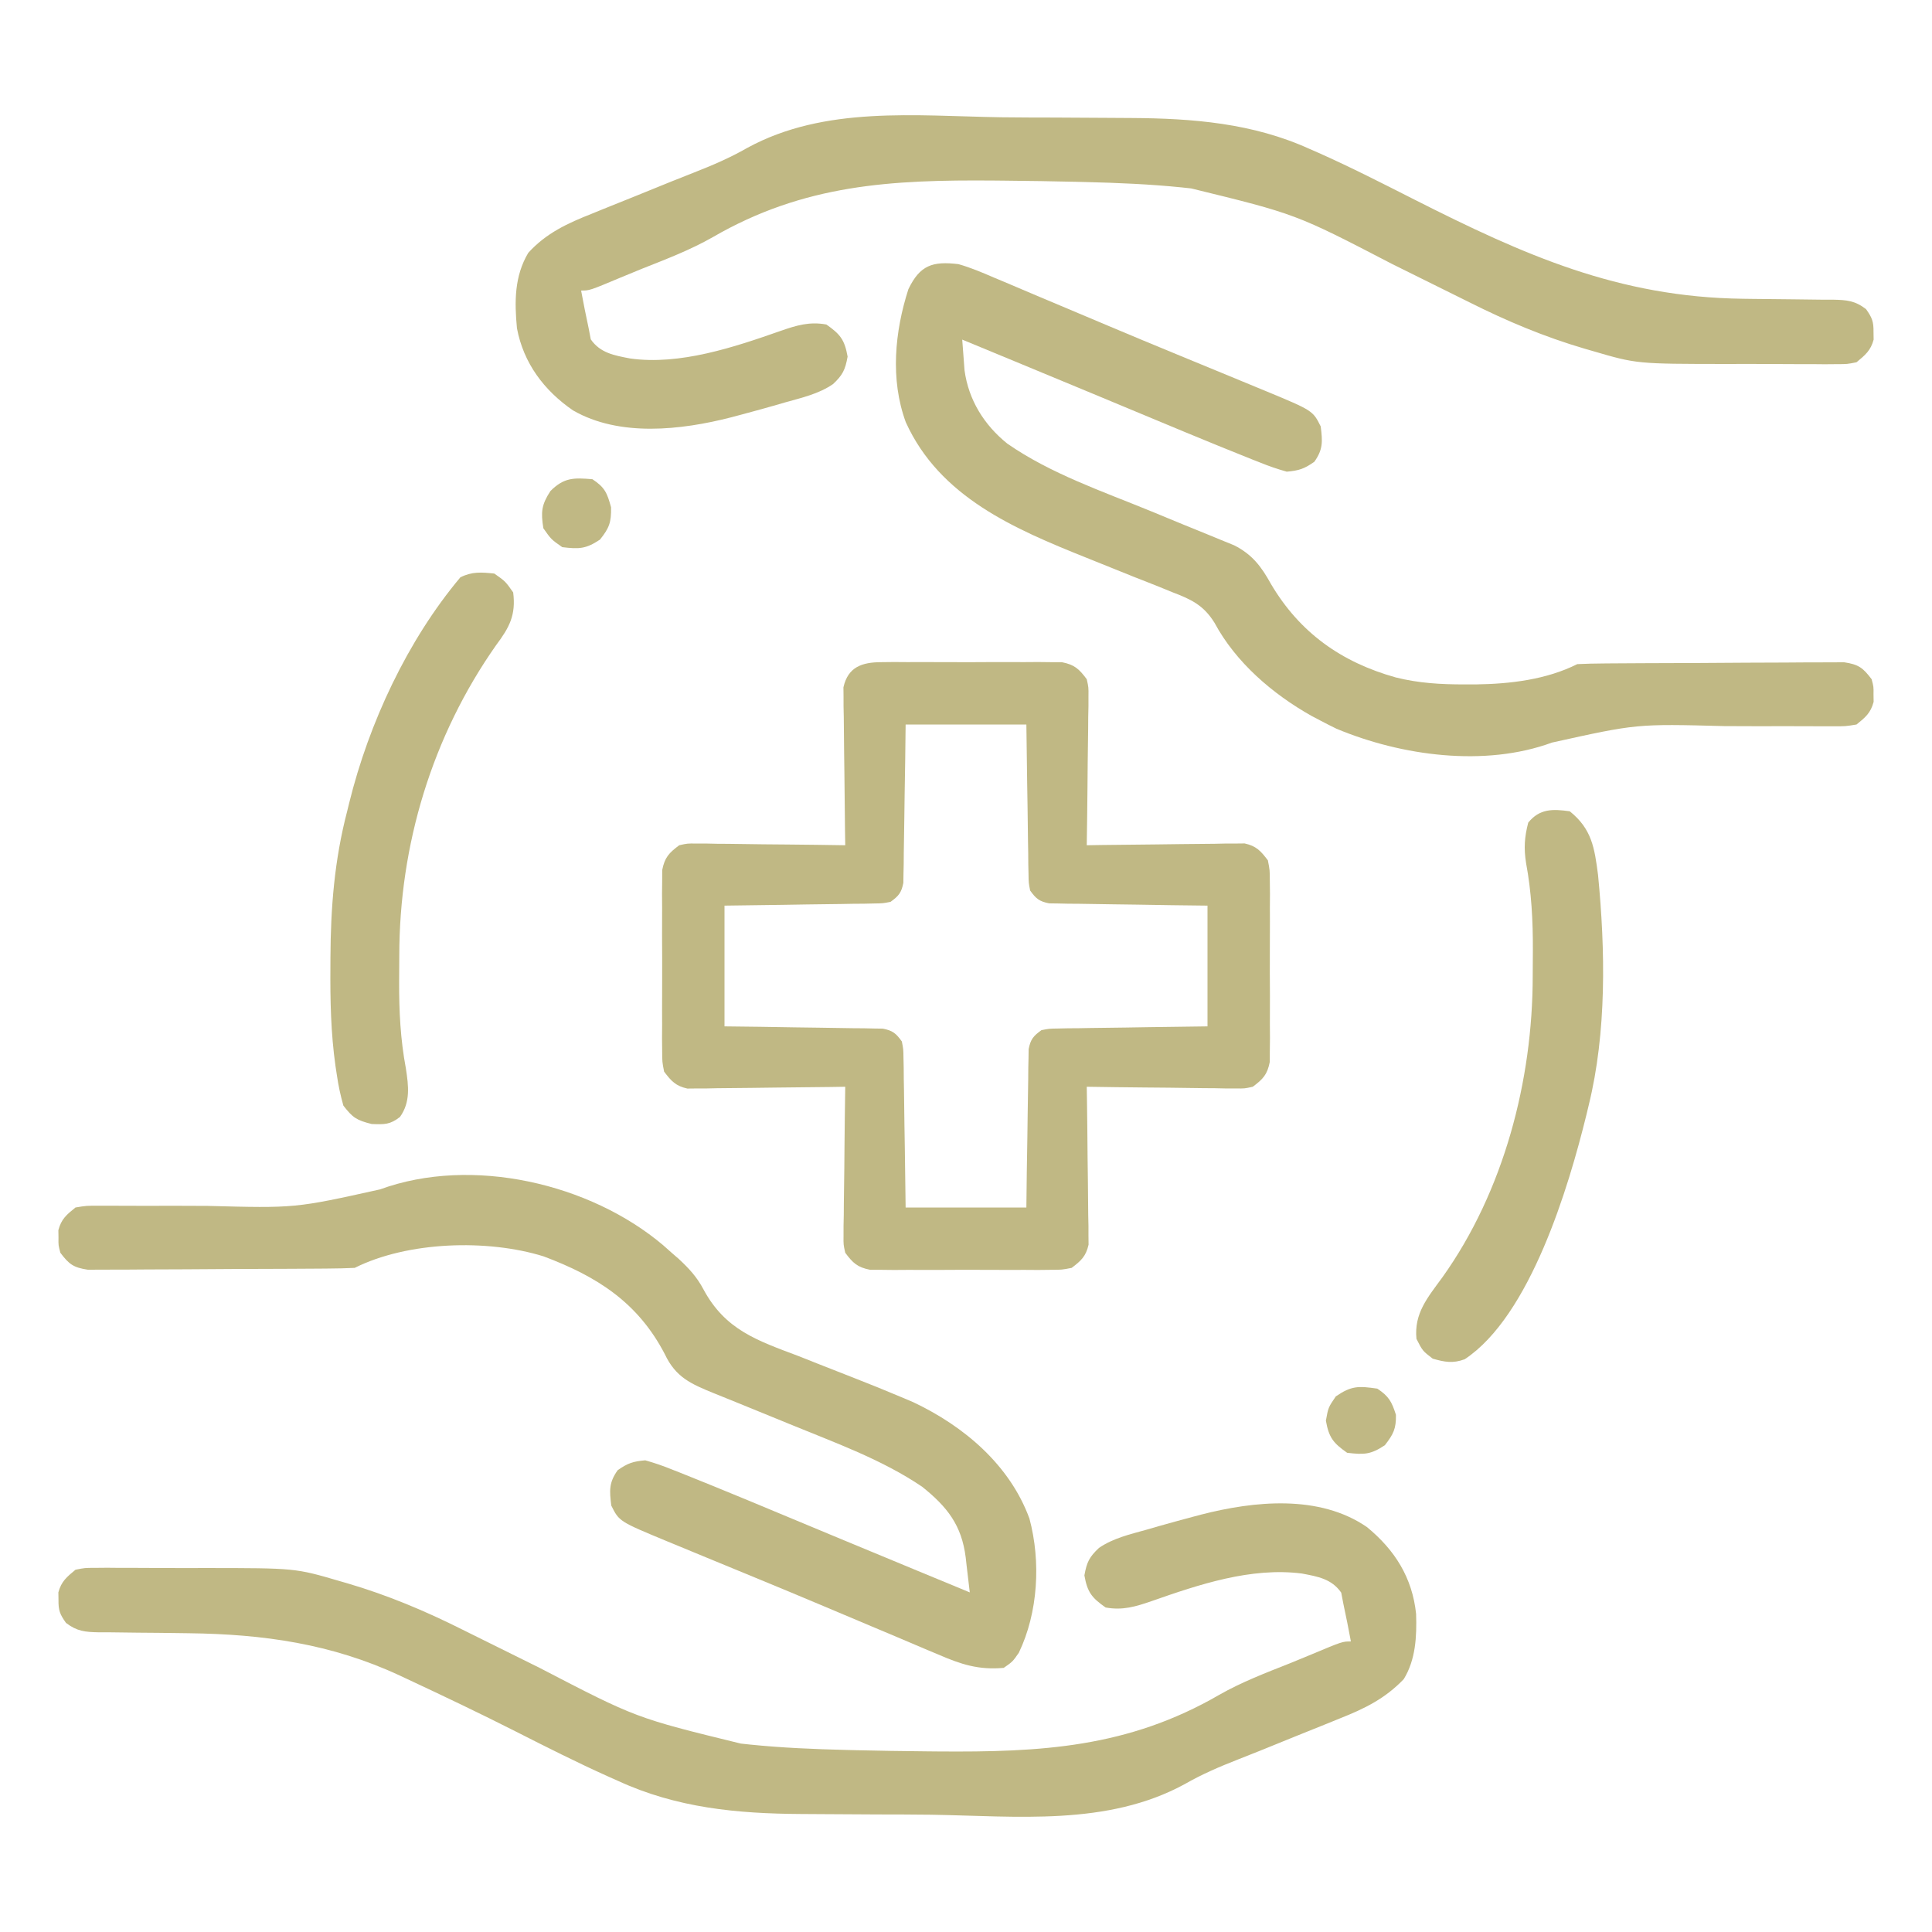
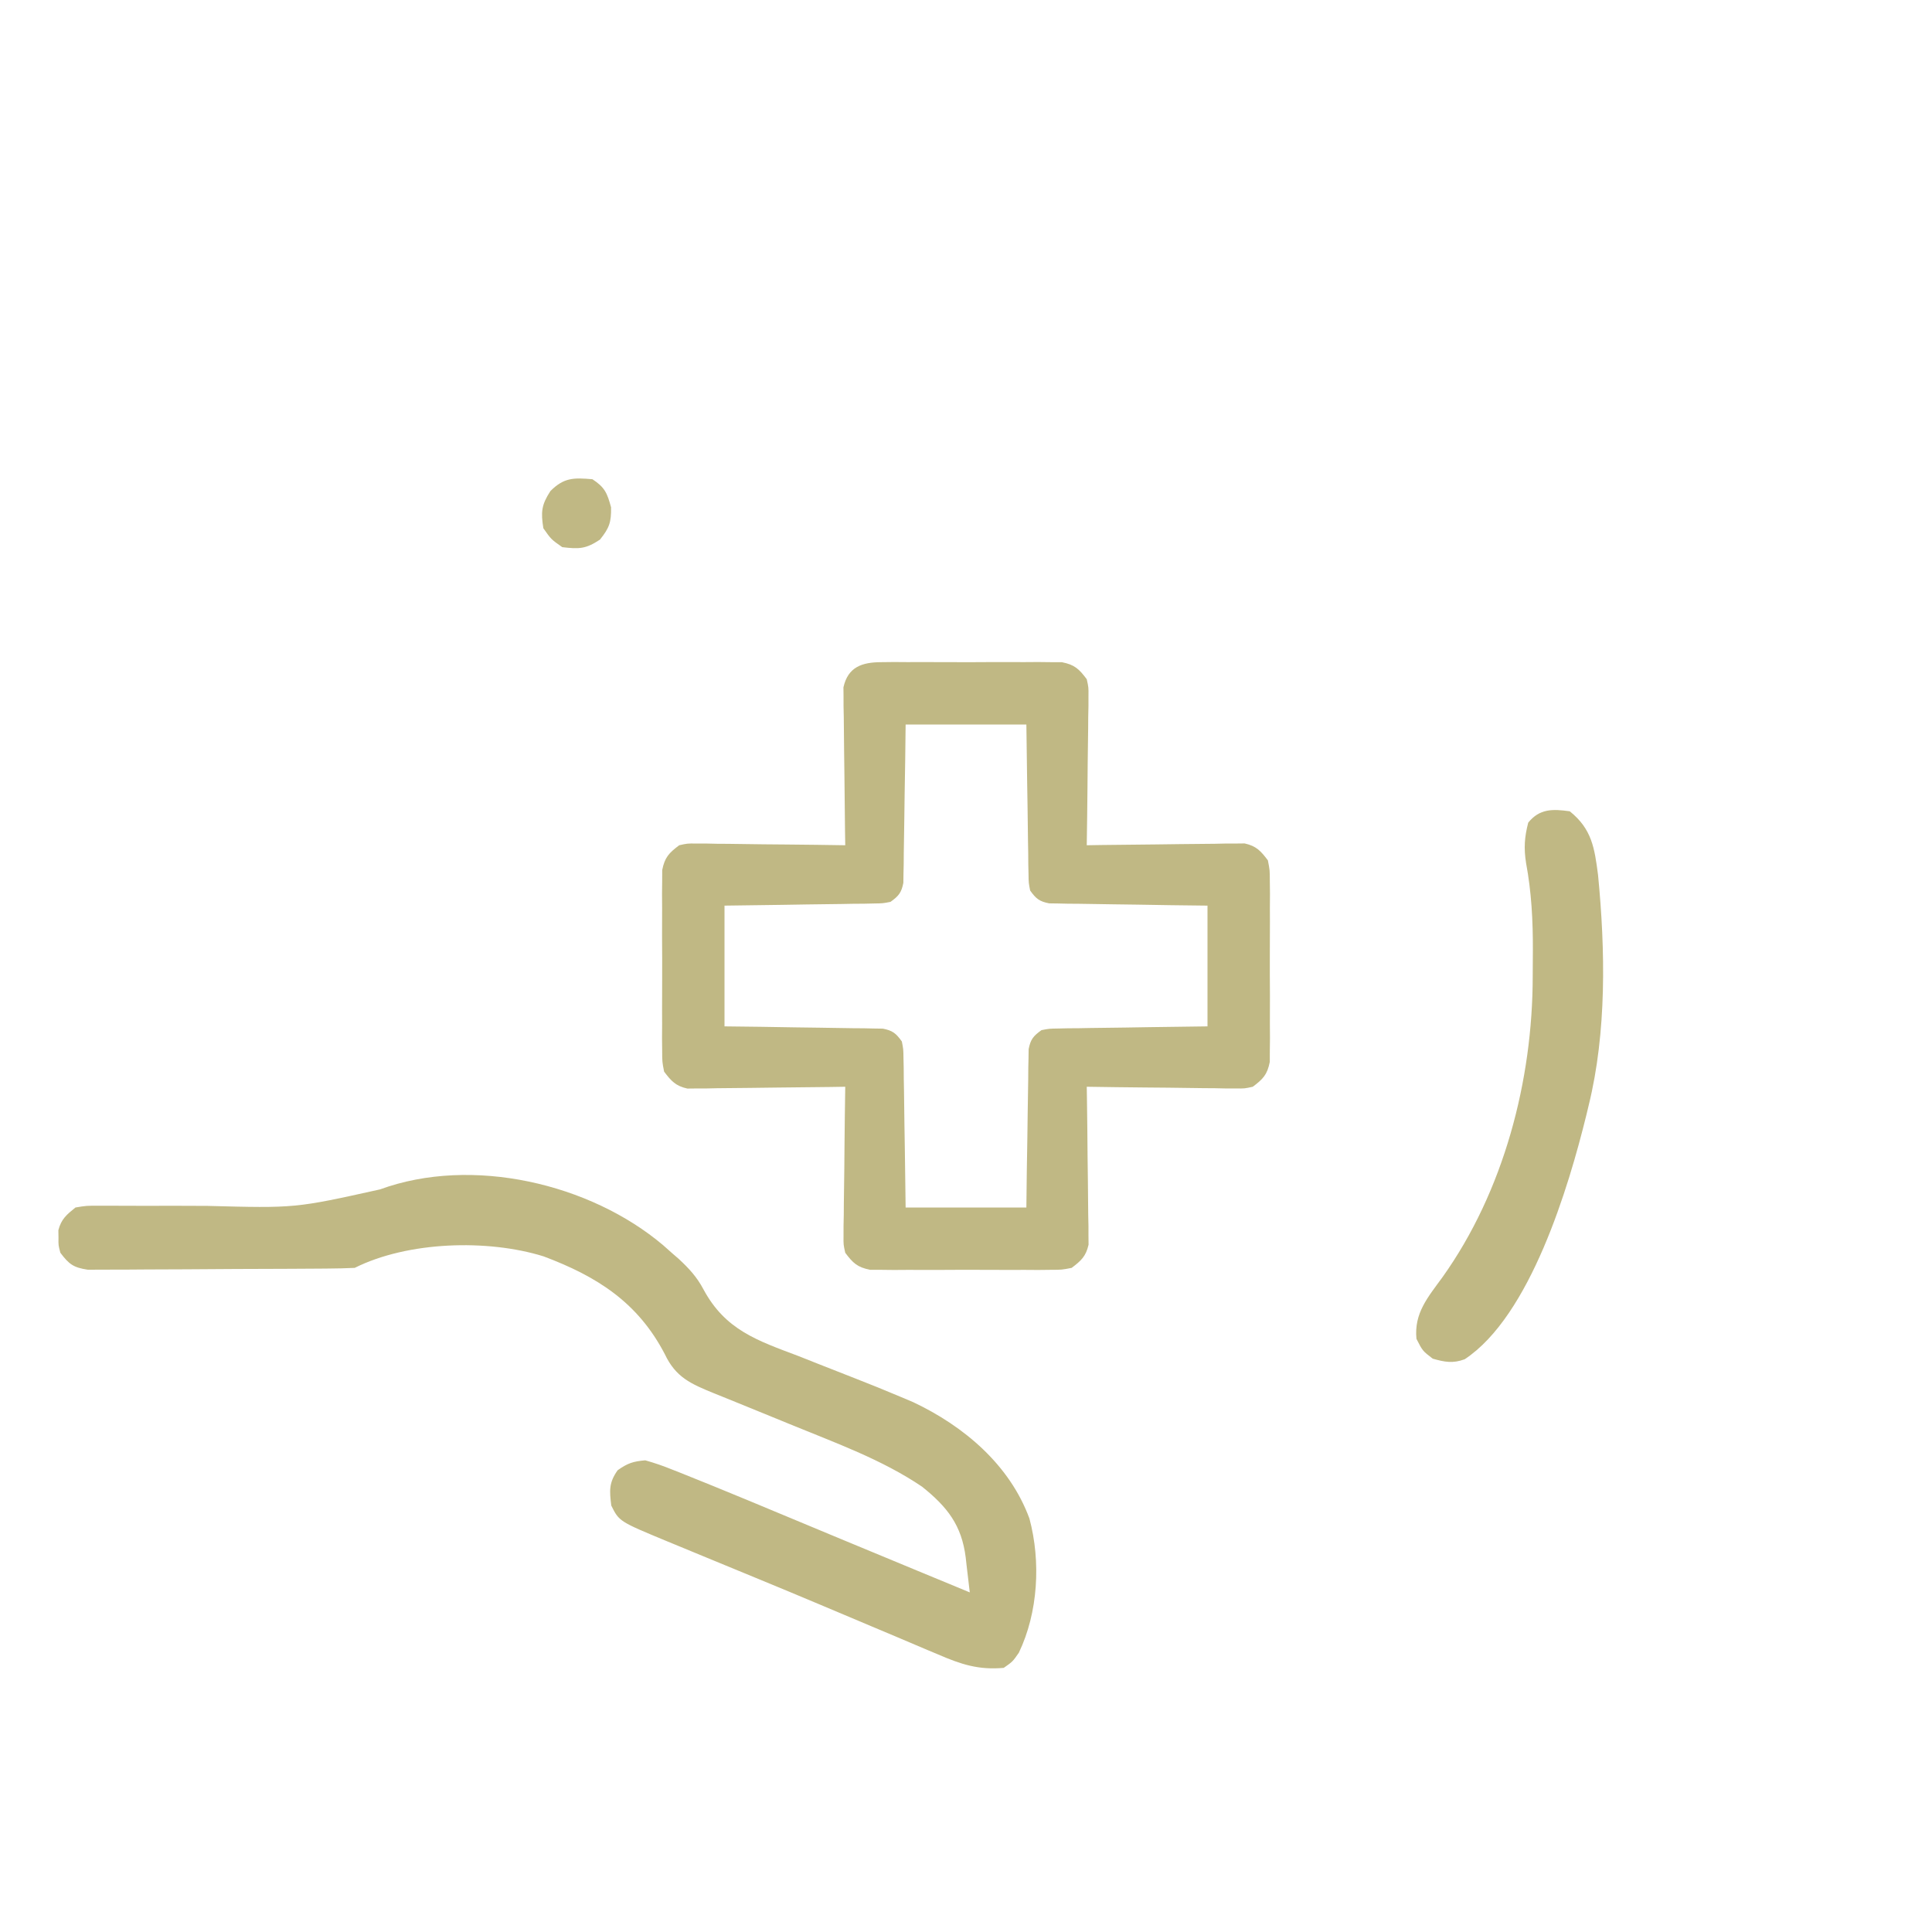
<svg xmlns="http://www.w3.org/2000/svg" version="1.1" width="512" height="512">
  <path d="M0 0 C1.108 -0.013 2.216 -0.025 3.357 -0.038 C4.549 -0.03 5.741 -0.022 6.969 -0.014 C8.197 -0.017 9.424 -0.021 10.689 -0.025 C13.285 -0.028 15.881 -0.021 18.477 -0.004 C22.454 0.017 26.429 -0.004 30.406 -0.029 C32.927 -0.027 35.448 -0.022 37.969 -0.014 C39.16 -0.022 40.352 -0.03 41.58 -0.038 C43.242 -0.019 43.242 -0.019 44.938 0 C46.398 0.005 46.398 0.005 47.889 0.01 C51.25 0.671 52.433 1.797 54.469 4.518 C54.95 6.669 54.95 6.669 54.923 9.011 C54.923 9.891 54.922 10.772 54.922 11.679 C54.901 12.621 54.881 13.563 54.859 14.533 C54.854 15.504 54.848 16.475 54.842 17.476 C54.82 20.573 54.77 23.67 54.719 26.768 C54.699 28.869 54.68 30.971 54.664 33.072 C54.62 38.221 54.551 43.369 54.469 48.518 C55.781 48.497 57.093 48.476 58.444 48.454 C63.312 48.382 68.18 48.336 73.048 48.298 C75.155 48.278 77.262 48.25 79.368 48.216 C82.397 48.167 85.424 48.145 88.453 48.127 C89.395 48.106 90.337 48.086 91.307 48.064 C92.188 48.064 93.068 48.064 93.976 48.063 C95.135 48.05 95.135 48.05 96.317 48.037 C99.411 48.728 100.575 50.012 102.469 52.518 C102.977 55.098 102.977 55.098 102.986 58.049 C102.999 59.157 103.012 60.265 103.025 61.406 C103.016 62.598 103.008 63.79 103 65.018 C103.004 66.245 103.008 67.473 103.012 68.738 C103.014 71.334 103.007 73.93 102.99 76.525 C102.969 80.503 102.99 84.478 103.016 88.455 C103.013 90.976 103.008 93.497 103 96.018 C103.008 97.209 103.016 98.401 103.025 99.629 C103.006 101.291 103.006 101.291 102.986 102.986 C102.983 103.96 102.98 104.934 102.977 105.938 C102.315 109.299 101.189 110.482 98.469 112.518 C96.317 112.999 96.317 112.999 93.976 112.972 C93.095 112.971 92.214 112.971 91.307 112.971 C89.894 112.94 89.894 112.94 88.453 112.908 C87.482 112.903 86.511 112.897 85.511 112.891 C82.413 112.869 79.316 112.818 76.219 112.768 C74.117 112.748 72.016 112.729 69.914 112.713 C64.765 112.669 59.617 112.6 54.469 112.518 C54.5 114.485 54.5 114.485 54.532 116.493 C54.605 121.361 54.651 126.229 54.688 131.097 C54.709 133.204 54.736 135.31 54.771 137.417 C54.819 140.445 54.842 143.473 54.859 146.502 C54.88 147.444 54.901 148.386 54.922 149.356 C54.922 150.677 54.922 150.677 54.923 152.024 C54.932 152.797 54.941 153.57 54.95 154.366 C54.258 157.46 52.974 158.624 50.469 160.518 C47.889 161.026 47.889 161.026 44.938 161.035 C43.83 161.048 42.722 161.06 41.58 161.073 C39.792 161.061 39.792 161.061 37.969 161.049 C36.127 161.055 36.127 161.055 34.248 161.06 C31.652 161.063 29.057 161.056 26.461 161.039 C22.484 161.018 18.508 161.039 14.531 161.064 C12.01 161.062 9.49 161.057 6.969 161.049 C5.777 161.057 4.585 161.065 3.357 161.073 C1.695 161.054 1.695 161.054 0 161.035 C-1.461 161.03 -1.461 161.03 -2.951 161.026 C-6.312 160.364 -7.495 159.238 -9.531 156.518 C-10.012 154.366 -10.012 154.366 -9.985 152.024 C-9.985 151.144 -9.985 150.263 -9.984 149.356 C-9.964 148.414 -9.943 147.472 -9.922 146.502 C-9.916 145.531 -9.911 144.56 -9.905 143.56 C-9.882 140.462 -9.832 137.365 -9.781 134.268 C-9.761 132.166 -9.743 130.064 -9.727 127.963 C-9.682 122.814 -9.613 117.666 -9.531 112.518 C-11.499 112.549 -11.499 112.549 -13.507 112.581 C-18.375 112.653 -23.242 112.699 -28.11 112.737 C-30.217 112.757 -32.324 112.785 -34.431 112.819 C-37.459 112.868 -40.487 112.891 -43.516 112.908 C-44.928 112.939 -44.928 112.939 -46.37 112.971 C-47.25 112.971 -48.131 112.971 -49.038 112.972 C-49.811 112.981 -50.584 112.989 -51.38 112.999 C-54.473 112.307 -55.637 111.023 -57.531 108.518 C-58.039 105.938 -58.039 105.938 -58.049 102.986 C-58.061 101.878 -58.074 100.77 -58.087 99.629 C-58.079 98.437 -58.071 97.245 -58.062 96.018 C-58.066 94.79 -58.07 93.562 -58.074 92.297 C-58.077 89.701 -58.069 87.105 -58.053 84.51 C-58.031 80.533 -58.053 76.557 -58.078 72.58 C-58.075 70.059 -58.07 67.538 -58.062 65.018 C-58.071 63.826 -58.079 62.634 -58.087 61.406 C-58.074 60.298 -58.062 59.19 -58.049 58.049 C-58.046 57.075 -58.042 56.101 -58.039 55.098 C-57.377 51.737 -56.252 50.554 -53.531 48.518 C-51.38 48.037 -51.38 48.037 -49.038 48.063 C-47.717 48.064 -47.717 48.064 -46.37 48.064 C-44.957 48.095 -44.957 48.095 -43.516 48.127 C-42.545 48.133 -41.574 48.138 -40.573 48.144 C-37.475 48.166 -34.379 48.217 -31.281 48.268 C-29.18 48.288 -27.078 48.306 -24.977 48.322 C-19.828 48.366 -14.68 48.435 -9.531 48.518 C-9.552 47.206 -9.573 45.894 -9.595 44.542 C-9.667 39.674 -9.713 34.807 -9.751 29.938 C-9.771 27.832 -9.798 25.725 -9.833 23.618 C-9.882 20.59 -9.904 17.562 -9.922 14.533 C-9.943 13.591 -9.963 12.65 -9.984 11.679 C-9.985 10.799 -9.985 9.918 -9.985 9.011 C-9.994 8.238 -10.003 7.465 -10.012 6.669 C-8.801 1.25 -5.073 0.017 0 0 Z M6.469 16.518 C6.431 19.659 6.394 22.8 6.355 26.037 C6.309 29.075 6.258 32.113 6.206 35.152 C6.173 37.265 6.145 39.379 6.122 41.492 C6.089 44.529 6.037 47.564 5.98 50.6 C5.971 52.02 5.971 52.02 5.961 53.469 C5.941 54.35 5.922 55.231 5.901 56.138 C5.89 56.913 5.879 57.688 5.867 58.486 C5.355 61.095 4.619 61.975 2.469 63.518 C0.438 63.916 0.438 63.916 -1.911 63.95 C-3.232 63.98 -3.232 63.98 -4.58 64.01 C-5.527 64.016 -6.474 64.023 -7.449 64.029 C-8.422 64.047 -9.394 64.065 -10.396 64.084 C-13.503 64.138 -16.611 64.172 -19.719 64.205 C-21.825 64.238 -23.931 64.273 -26.037 64.309 C-31.202 64.396 -36.366 64.456 -41.531 64.518 C-41.531 75.078 -41.531 85.638 -41.531 96.518 C-36.819 96.574 -36.819 96.574 -32.012 96.631 C-28.973 96.677 -25.935 96.728 -22.897 96.78 C-20.784 96.813 -18.67 96.841 -16.556 96.864 C-13.52 96.898 -10.485 96.95 -7.449 97.006 C-6.502 97.012 -5.555 97.019 -4.58 97.025 C-3.699 97.045 -2.818 97.065 -1.911 97.085 C-0.748 97.102 -0.748 97.102 0.438 97.119 C3.047 97.631 3.926 98.367 5.469 100.518 C5.867 102.549 5.867 102.549 5.901 104.897 C5.931 106.218 5.931 106.218 5.961 107.566 C5.967 108.513 5.974 109.46 5.98 110.436 C5.998 111.408 6.016 112.38 6.035 113.382 C6.089 116.49 6.123 119.597 6.156 122.705 C6.189 124.811 6.224 126.917 6.26 129.023 C6.347 134.188 6.407 139.352 6.469 144.518 C17.029 144.518 27.589 144.518 38.469 144.518 C38.506 141.376 38.544 138.235 38.582 134.998 C38.628 131.96 38.679 128.922 38.731 125.884 C38.764 123.77 38.793 121.656 38.815 119.543 C38.849 116.507 38.901 113.471 38.957 110.436 C38.963 109.489 38.97 108.542 38.976 107.566 C38.996 106.685 39.016 105.805 39.036 104.897 C39.047 104.122 39.059 103.347 39.07 102.549 C39.582 99.94 40.318 99.061 42.469 97.518 C44.5 97.119 44.5 97.119 46.848 97.085 C47.729 97.065 48.61 97.046 49.517 97.025 C50.464 97.019 51.411 97.012 52.387 97.006 C53.359 96.988 54.331 96.97 55.333 96.951 C58.441 96.897 61.548 96.863 64.656 96.83 C66.762 96.797 68.869 96.762 70.975 96.727 C76.139 96.639 81.303 96.579 86.469 96.518 C86.469 85.958 86.469 75.398 86.469 64.518 C81.757 64.462 81.757 64.462 76.949 64.404 C73.911 64.358 70.873 64.307 67.835 64.255 C65.721 64.222 63.608 64.194 61.494 64.171 C58.458 64.138 55.422 64.085 52.387 64.029 C51.44 64.023 50.493 64.017 49.517 64.01 C48.636 63.99 47.756 63.97 46.848 63.95 C46.073 63.939 45.298 63.928 44.5 63.916 C41.891 63.404 41.012 62.668 39.469 60.518 C39.07 58.486 39.07 58.486 39.036 56.138 C39.017 55.257 38.997 54.377 38.976 53.469 C38.97 52.522 38.964 51.575 38.957 50.6 C38.939 49.627 38.921 48.655 38.903 47.653 C38.848 44.545 38.815 41.438 38.781 38.33 C38.748 36.224 38.714 34.118 38.678 32.012 C38.59 26.847 38.53 21.683 38.469 16.518 C27.909 16.518 17.349 16.518 6.469 16.518 Z " fill="#C0B884" transform="translate(233.531,175.482)" />
-   <path d="M0 0 C4.71 0.06 9.42 0.067 14.131 0.073 C18.723 0.082 23.315 0.113 27.906 0.151 C30.074 0.168 32.242 0.182 34.41 0.191 C50.762 0.29 66.684 1.546 81.779 8.42 C82.545 8.755 83.311 9.089 84.101 9.434 C92.715 13.267 101.109 17.567 109.518 21.826 C138.552 36.516 163.589 47.678 196.533 48.096 C197.401 48.108 198.268 48.12 199.162 48.132 C202.767 48.181 206.371 48.228 209.977 48.246 C212.642 48.261 215.306 48.301 217.971 48.346 C218.784 48.344 219.598 48.342 220.436 48.34 C224.085 48.419 226.217 48.587 229.164 50.831 C230.779 53.095 231.197 54.169 231.154 56.92 C231.17 57.91 231.17 57.91 231.186 58.92 C230.412 61.83 228.951 63.013 226.654 64.92 C224.186 65.421 224.186 65.421 221.389 65.422 C220.337 65.431 219.285 65.44 218.2 65.45 C216.497 65.433 216.497 65.433 214.76 65.416 C213.58 65.417 212.401 65.419 211.185 65.42 C208.683 65.419 206.18 65.407 203.678 65.386 C199.894 65.358 196.112 65.366 192.328 65.379 C168.402 65.364 168.402 65.364 156.654 61.92 C155.967 61.722 155.28 61.524 154.572 61.32 C143.892 58.183 133.929 53.99 123.994 49 C121.768 47.883 119.534 46.78 117.298 45.681 C112.744 43.439 108.198 41.181 103.654 38.92 C78.094 25.639 78.094 25.639 50.343 18.858 C49.562 18.773 48.781 18.689 47.977 18.602 C39.44 17.728 30.906 17.373 22.33 17.162 C21.079 17.13 21.079 17.13 19.803 17.098 C13.524 16.949 7.246 16.856 0.967 16.795 C-0.413 16.781 -0.413 16.781 -1.82 16.767 C-29.225 16.54 -52.258 17.754 -76.475 31.781 C-82.438 35.18 -88.832 37.612 -95.2 40.137 C-97.094 40.894 -98.975 41.673 -100.855 42.464 C-109.096 45.92 -109.096 45.92 -111.346 45.92 C-110.735 49.266 -110.055 52.593 -109.346 55.92 C-109.16 56.889 -108.974 57.859 -108.783 58.857 C-106.249 62.493 -102.549 63.108 -98.346 63.92 C-85.215 65.77 -70.758 60.925 -58.471 56.607 C-54.259 55.146 -50.841 54.094 -46.346 54.92 C-42.654 57.512 -41.517 58.961 -40.721 63.42 C-41.347 66.926 -42.022 68.302 -44.58 70.702 C-48.358 73.307 -52.848 74.317 -57.221 75.545 C-58.252 75.843 -59.283 76.142 -60.346 76.449 C-63.339 77.3 -66.339 78.119 -69.346 78.92 C-70.093 79.119 -70.841 79.318 -71.611 79.524 C-84.838 82.918 -101.221 84.776 -113.514 77.666 C-121.181 72.386 -126.608 65.145 -128.346 55.92 C-129.013 48.9 -129.041 42.103 -125.346 35.92 C-120.597 30.687 -114.91 28.082 -108.443 25.529 C-107.489 25.14 -106.535 24.75 -105.552 24.349 C-102.509 23.11 -99.459 21.889 -96.408 20.67 C-93.437 19.467 -90.468 18.261 -87.5 17.051 C-85.477 16.234 -83.449 15.43 -81.416 14.639 C-76.523 12.72 -71.874 10.733 -67.313 8.113 C-46.75 -3.1 -22.693 -0.35 0 0 Z " fill="#C0B884" transform="translate(265.346,31.08)" />
-   <path d="M0 0 C7.402 6.071 12.031 13.416 13.031 23.012 C13.23 28.943 12.936 35.157 9.75 40.312 C4.825 45.447 -0.61 48.12 -7.152 50.703 C-8.107 51.093 -9.061 51.482 -10.044 51.883 C-13.087 53.123 -16.137 54.343 -19.188 55.562 C-22.158 56.765 -25.128 57.971 -28.095 59.181 C-30.118 59.998 -32.147 60.802 -34.18 61.593 C-39.073 63.512 -43.721 65.499 -48.282 68.12 C-68.846 79.333 -92.902 76.583 -115.596 76.232 C-120.306 76.173 -125.016 76.165 -129.727 76.159 C-134.319 76.15 -138.91 76.119 -143.502 76.081 C-145.67 76.064 -147.837 76.05 -150.005 76.041 C-166.933 75.939 -182.929 74.434 -198.5 67.25 C-199.365 66.866 -200.23 66.481 -201.122 66.085 C-209.407 62.355 -217.516 58.265 -225.617 54.152 C-235.075 49.36 -244.646 44.803 -254.25 40.312 C-254.951 39.983 -255.653 39.654 -256.375 39.315 C-274.431 30.926 -292.482 28.377 -312.227 28.137 C-313.093 28.125 -313.959 28.113 -314.852 28.1 C-318.444 28.052 -322.035 28.004 -325.627 27.987 C-328.286 27.971 -330.943 27.931 -333.602 27.887 C-334.817 27.89 -334.817 27.89 -336.057 27.893 C-339.698 27.813 -341.818 27.642 -344.757 25.402 C-346.375 23.137 -346.793 22.065 -346.75 19.312 C-346.765 18.323 -346.765 18.323 -346.781 17.312 C-346.008 14.402 -344.547 13.22 -342.25 11.312 C-339.782 10.811 -339.782 10.811 -336.985 10.811 C-335.933 10.801 -334.88 10.792 -333.796 10.782 C-332.661 10.794 -331.525 10.805 -330.355 10.816 C-329.176 10.815 -327.996 10.813 -326.781 10.812 C-324.279 10.814 -321.776 10.825 -319.274 10.846 C-315.49 10.875 -311.708 10.867 -307.924 10.854 C-283.998 10.868 -283.998 10.868 -272.25 14.312 C-271.563 14.511 -270.876 14.709 -270.168 14.913 C-259.488 18.049 -249.525 22.242 -239.59 27.232 C-237.363 28.35 -235.129 29.452 -232.893 30.552 C-228.34 32.793 -223.794 35.051 -219.25 37.312 C-193.689 50.593 -193.689 50.593 -165.938 57.375 C-165.158 57.459 -164.377 57.543 -163.572 57.63 C-155.035 58.504 -146.502 58.859 -137.926 59.07 C-137.092 59.091 -136.258 59.112 -135.398 59.134 C-129.12 59.284 -122.842 59.377 -116.562 59.438 C-115.643 59.447 -114.723 59.456 -113.775 59.465 C-86.371 59.692 -63.338 58.478 -39.121 44.451 C-33.158 41.052 -26.764 38.62 -20.395 36.095 C-18.502 35.338 -16.62 34.559 -14.741 33.769 C-6.5 30.312 -6.5 30.312 -4.25 30.312 C-4.861 26.966 -5.541 23.639 -6.25 20.312 C-6.436 19.343 -6.621 18.374 -6.812 17.375 C-9.357 13.724 -13.023 13.108 -17.25 12.312 C-30.714 10.592 -44.476 15.213 -57.062 19.625 C-61.292 21.079 -64.742 22.14 -69.25 21.312 C-72.942 18.72 -74.079 17.271 -74.875 12.812 C-74.249 9.306 -73.574 7.931 -71.016 5.53 C-67.238 2.925 -62.748 1.915 -58.375 0.688 C-57.344 0.389 -56.312 0.091 -55.25 -0.217 C-52.256 -1.068 -49.257 -1.887 -46.25 -2.688 C-45.502 -2.887 -44.755 -3.086 -43.984 -3.292 C-29.827 -6.925 -12.615 -8.686 0 0 Z " fill="#C0B884" transform="translate(362.25,404.688)" />
  <path d="M0 0 C0.739 0.656 1.477 1.312 2.238 1.988 C2.863 2.531 3.489 3.074 4.133 3.633 C6.83 6.135 8.93 8.406 10.663 11.685 C16.459 22.455 24.889 25.226 35.863 29.363 C37.54 30.025 39.216 30.69 40.891 31.359 C44.146 32.655 47.407 33.935 50.674 35.201 C54.826 36.818 58.952 38.489 63.055 40.227 C64.106 40.67 65.157 41.114 66.24 41.572 C79.702 47.934 91.834 58.193 97.051 72.426 C100.105 83.837 99.364 97.309 94.238 107.988 C92.598 110.344 92.598 110.344 90.238 111.988 C83.574 112.597 78.905 111.059 72.836 108.43 C71.937 108.054 71.037 107.678 70.11 107.29 C67.168 106.057 64.235 104.804 61.301 103.551 C59.258 102.69 57.214 101.831 55.17 100.973 C50.957 99.203 46.747 97.426 42.54 95.645 C36.472 93.081 30.388 90.557 24.297 88.047 C22.885 87.465 22.885 87.465 21.445 86.871 C17.827 85.379 14.208 83.888 10.589 82.397 C8.117 81.378 5.646 80.355 3.176 79.332 C2.456 79.036 1.736 78.74 0.994 78.435 C-11.665 73.183 -11.665 73.183 -13.762 68.988 C-14.257 65.026 -14.418 62.912 -12.074 59.613 C-9.408 57.74 -8.003 57.274 -4.762 56.988 C-2.279 57.688 -0.053 58.45 2.32 59.418 C3.014 59.69 3.708 59.962 4.422 60.242 C6.701 61.141 8.97 62.062 11.238 62.988 C12.389 63.455 12.389 63.455 13.563 63.931 C19.365 66.29 25.147 68.699 30.926 71.113 C32.722 71.862 34.519 72.61 36.316 73.357 C39.911 74.853 43.505 76.35 47.099 77.848 C53.862 80.666 60.633 83.468 67.404 86.267 C69.272 87.039 71.141 87.812 73.009 88.584 C75.752 89.719 78.495 90.854 81.238 91.988 C80.967 89.589 80.682 87.193 80.391 84.797 C80.316 84.123 80.241 83.449 80.163 82.754 C79.089 74.138 75.244 69.307 68.613 63.988 C57.89 56.726 45.476 52.31 33.559 47.41 C32.799 47.098 32.039 46.785 31.256 46.464 C27.426 44.891 23.593 43.325 19.754 41.773 C19.031 41.479 18.308 41.185 17.564 40.882 C16.203 40.329 14.841 39.779 13.478 39.233 C7.322 36.723 3.315 34.99 0.426 28.863 C-6.704 15.146 -17.505 8.266 -31.719 2.934 C-46.574 -1.681 -67.683 -1.051 -81.762 5.988 C-84.079 6.101 -86.399 6.148 -88.718 6.165 C-89.792 6.175 -89.792 6.175 -90.887 6.185 C-93.259 6.205 -95.631 6.217 -98.004 6.227 C-98.813 6.231 -99.623 6.235 -100.457 6.239 C-104.741 6.26 -109.025 6.274 -113.309 6.283 C-117.737 6.295 -122.164 6.329 -126.592 6.369 C-129.994 6.395 -133.396 6.403 -136.799 6.407 C-138.431 6.412 -140.063 6.423 -141.695 6.442 C-143.979 6.466 -146.262 6.465 -148.546 6.458 C-149.846 6.464 -151.146 6.47 -152.485 6.476 C-156.3 5.908 -157.469 5.026 -159.762 1.988 C-160.293 -0.012 -160.293 -0.012 -160.262 -2.012 C-160.277 -3.002 -160.277 -3.002 -160.293 -4.012 C-159.51 -6.96 -158.123 -8.109 -155.762 -10.012 C-152.852 -10.497 -152.852 -10.497 -149.427 -10.478 C-148.141 -10.482 -146.855 -10.485 -145.529 -10.489 C-144.5 -10.478 -144.5 -10.478 -143.45 -10.467 C-141.282 -10.445 -139.114 -10.449 -136.945 -10.459 C-131.548 -10.481 -126.152 -10.464 -120.755 -10.438 C-97.516 -9.823 -97.516 -9.823 -75.049 -14.81 C-50.706 -23.711 -19.352 -16.389 0 0 Z " fill="#C0B884" transform="translate(175.762,330.012)" />
-   <path d="M0 0 C3.253 0.923 6.303 2.216 9.402 3.559 C10.302 3.935 11.201 4.311 12.128 4.698 C15.07 5.931 18.004 7.184 20.938 8.438 C22.981 9.298 25.024 10.158 27.068 11.016 C31.281 12.785 35.491 14.562 39.699 16.343 C45.767 18.908 51.851 21.431 57.941 23.941 C58.883 24.33 59.824 24.718 60.793 25.118 C64.412 26.609 68.03 28.101 71.649 29.591 C74.121 30.611 76.592 31.633 79.062 32.656 C80.142 33.1 80.142 33.1 81.244 33.553 C93.903 38.806 93.903 38.806 96 43 C96.495 46.963 96.657 49.076 94.312 52.375 C91.647 54.248 90.241 54.714 87 55 C84.517 54.3 82.291 53.539 79.918 52.57 C79.224 52.298 78.531 52.027 77.816 51.747 C75.537 50.847 73.268 49.926 71 49 C69.849 48.533 69.849 48.533 68.675 48.057 C62.873 45.698 57.092 43.29 51.312 40.875 C49.516 40.127 47.719 39.379 45.922 38.631 C42.328 37.135 38.733 35.638 35.14 34.14 C28.376 31.322 21.606 28.521 14.834 25.721 C12.966 24.949 11.098 24.177 9.23 23.404 C6.487 22.269 3.743 21.134 1 20 C1.122 21.734 1.254 23.467 1.391 25.199 C1.499 26.647 1.499 26.647 1.61 28.124 C2.677 35.998 6.816 42.643 12.957 47.57 C24.463 55.563 38.239 60.228 51.119 65.516 C53.946 66.678 56.77 67.846 59.595 69.014 C61.657 69.863 63.724 70.698 65.792 71.534 C67.074 72.061 68.355 72.589 69.637 73.117 C70.768 73.577 71.9 74.037 73.065 74.511 C77.859 76.943 80.259 80.129 82.812 84.75 C90.429 97.653 101.464 105.504 115.919 109.535 C121.983 111.046 127.828 111.384 134.062 111.375 C135.062 111.376 136.062 111.376 137.093 111.377 C146.205 111.243 155.732 110.134 164 106 C166.317 105.887 168.637 105.841 170.957 105.823 C172.03 105.813 172.03 105.813 173.125 105.803 C175.497 105.783 177.87 105.772 180.242 105.762 C181.052 105.758 181.861 105.754 182.695 105.749 C186.979 105.729 191.263 105.714 195.547 105.705 C199.975 105.694 204.402 105.659 208.83 105.62 C212.232 105.594 215.634 105.585 219.037 105.582 C220.669 105.577 222.302 105.565 223.934 105.547 C226.218 105.522 228.501 105.523 230.785 105.53 C232.084 105.524 233.384 105.518 234.723 105.512 C238.538 106.08 239.707 106.963 242 110 C242.531 112 242.531 112 242.5 114 C242.515 114.99 242.515 114.99 242.531 116 C241.748 118.948 240.361 120.097 238 122 C235.09 122.485 235.09 122.485 231.665 122.467 C229.736 122.472 229.736 122.472 227.768 122.477 C227.082 122.47 226.395 122.463 225.689 122.455 C223.52 122.433 221.352 122.437 219.184 122.448 C213.787 122.469 208.39 122.452 202.993 122.426 C179.756 121.813 179.756 121.813 157.288 126.792 C139.447 133.349 117.35 130.296 100.188 123.125 C98.779 122.442 97.383 121.733 96 121 C95.203 120.581 94.407 120.162 93.586 119.73 C83.268 113.933 73.506 105.565 67.854 95.04 C64.954 90.374 61.679 88.834 56.656 86.93 C55.851 86.6 55.045 86.271 54.215 85.931 C51.652 84.888 49.078 83.881 46.5 82.875 C44.801 82.194 43.103 81.51 41.406 80.824 C38.919 79.819 36.431 78.814 33.939 77.819 C14.814 70.155 -4.965 61.736 -13.961 41.879 C-18.113 30.585 -16.886 17.857 -13.266 6.637 C-10.205 0.26 -6.841 -0.826 0 0 Z " fill="#C0B884" transform="translate(254,70)" />
-   <path d="M0 0 C2.938 2.062 2.938 2.062 5 5 C5.758 11.008 3.99 14.278 0.5 18.938 C-16.497 43.096 -25.188 71.917 -25.185 101.34 C-25.187 103.598 -25.206 105.856 -25.225 108.113 C-25.254 115.968 -24.886 123.429 -23.431 131.181 C-22.727 135.785 -22.19 140.066 -25 144 C-27.655 146.065 -29.088 145.997 -32.5 145.875 C-36.489 144.878 -37.522 144.214 -40 141 C-40.779 138.23 -41.319 135.745 -41.723 132.922 C-41.844 132.129 -41.965 131.336 -42.091 130.519 C-43.329 121.771 -43.506 113.071 -43.438 104.25 C-43.435 103.425 -43.432 102.6 -43.429 101.75 C-43.363 88.483 -42.368 75.881 -39 63 C-38.727 61.885 -38.727 61.885 -38.449 60.747 C-33.227 39.614 -23.054 17.75 -9 1 C-5.861 -0.569 -3.461 -0.352 0 0 Z " fill="#C0B884" transform="translate(131,152)" />
  <path d="M0 0 C5.871 4.702 6.566 9.742 7.496 16.852 C9.434 36.741 9.809 58.53 5 78 C4.702 79.244 4.702 79.244 4.398 80.513 C-0.287 99.567 -10.446 133.718 -27.844 145.219 C-30.986 146.377 -33.137 145.961 -36.312 145.062 C-39 143 -39 143 -40.625 139.812 C-41.293 133.02 -37.619 128.81 -33.75 123.5 C-17.476 100.71 -9.812 71.303 -9.815 43.66 C-9.813 41.402 -9.794 39.144 -9.775 36.887 C-9.746 28.986 -10.13 21.484 -11.581 13.685 C-12.194 9.754 -12 6.855 -11 3 C-7.983 -0.714 -4.549 -0.638 0 0 Z " fill="#C0B884" transform="translate(416,215)" />
  <path d="M0 0 C3.286 2.162 3.9 3.634 4.938 7.438 C5.008 11.43 4.465 12.919 2 16 C-1.75 18.5 -3.559 18.536 -8 18 C-10.938 15.938 -10.938 15.938 -13 13 C-13.692 8.697 -13.516 6.791 -11.125 3.125 C-7.555 -0.445 -4.988 -0.43 0 0 Z " fill="#C0B884" transform="translate(157,127)" />
-   <path d="M0 0 C3.065 2.043 3.822 3.441 4.938 6.938 C5.013 10.629 4.246 12.113 2 15 C-1.75 17.5 -3.559 17.536 -8 17 C-11.692 14.408 -12.829 12.959 -13.625 8.5 C-13 5 -13 5 -11 2.062 C-6.849 -0.791 -4.97 -0.71 0 0 Z " fill="#C0B884" transform="translate(365,368)" />
</svg>